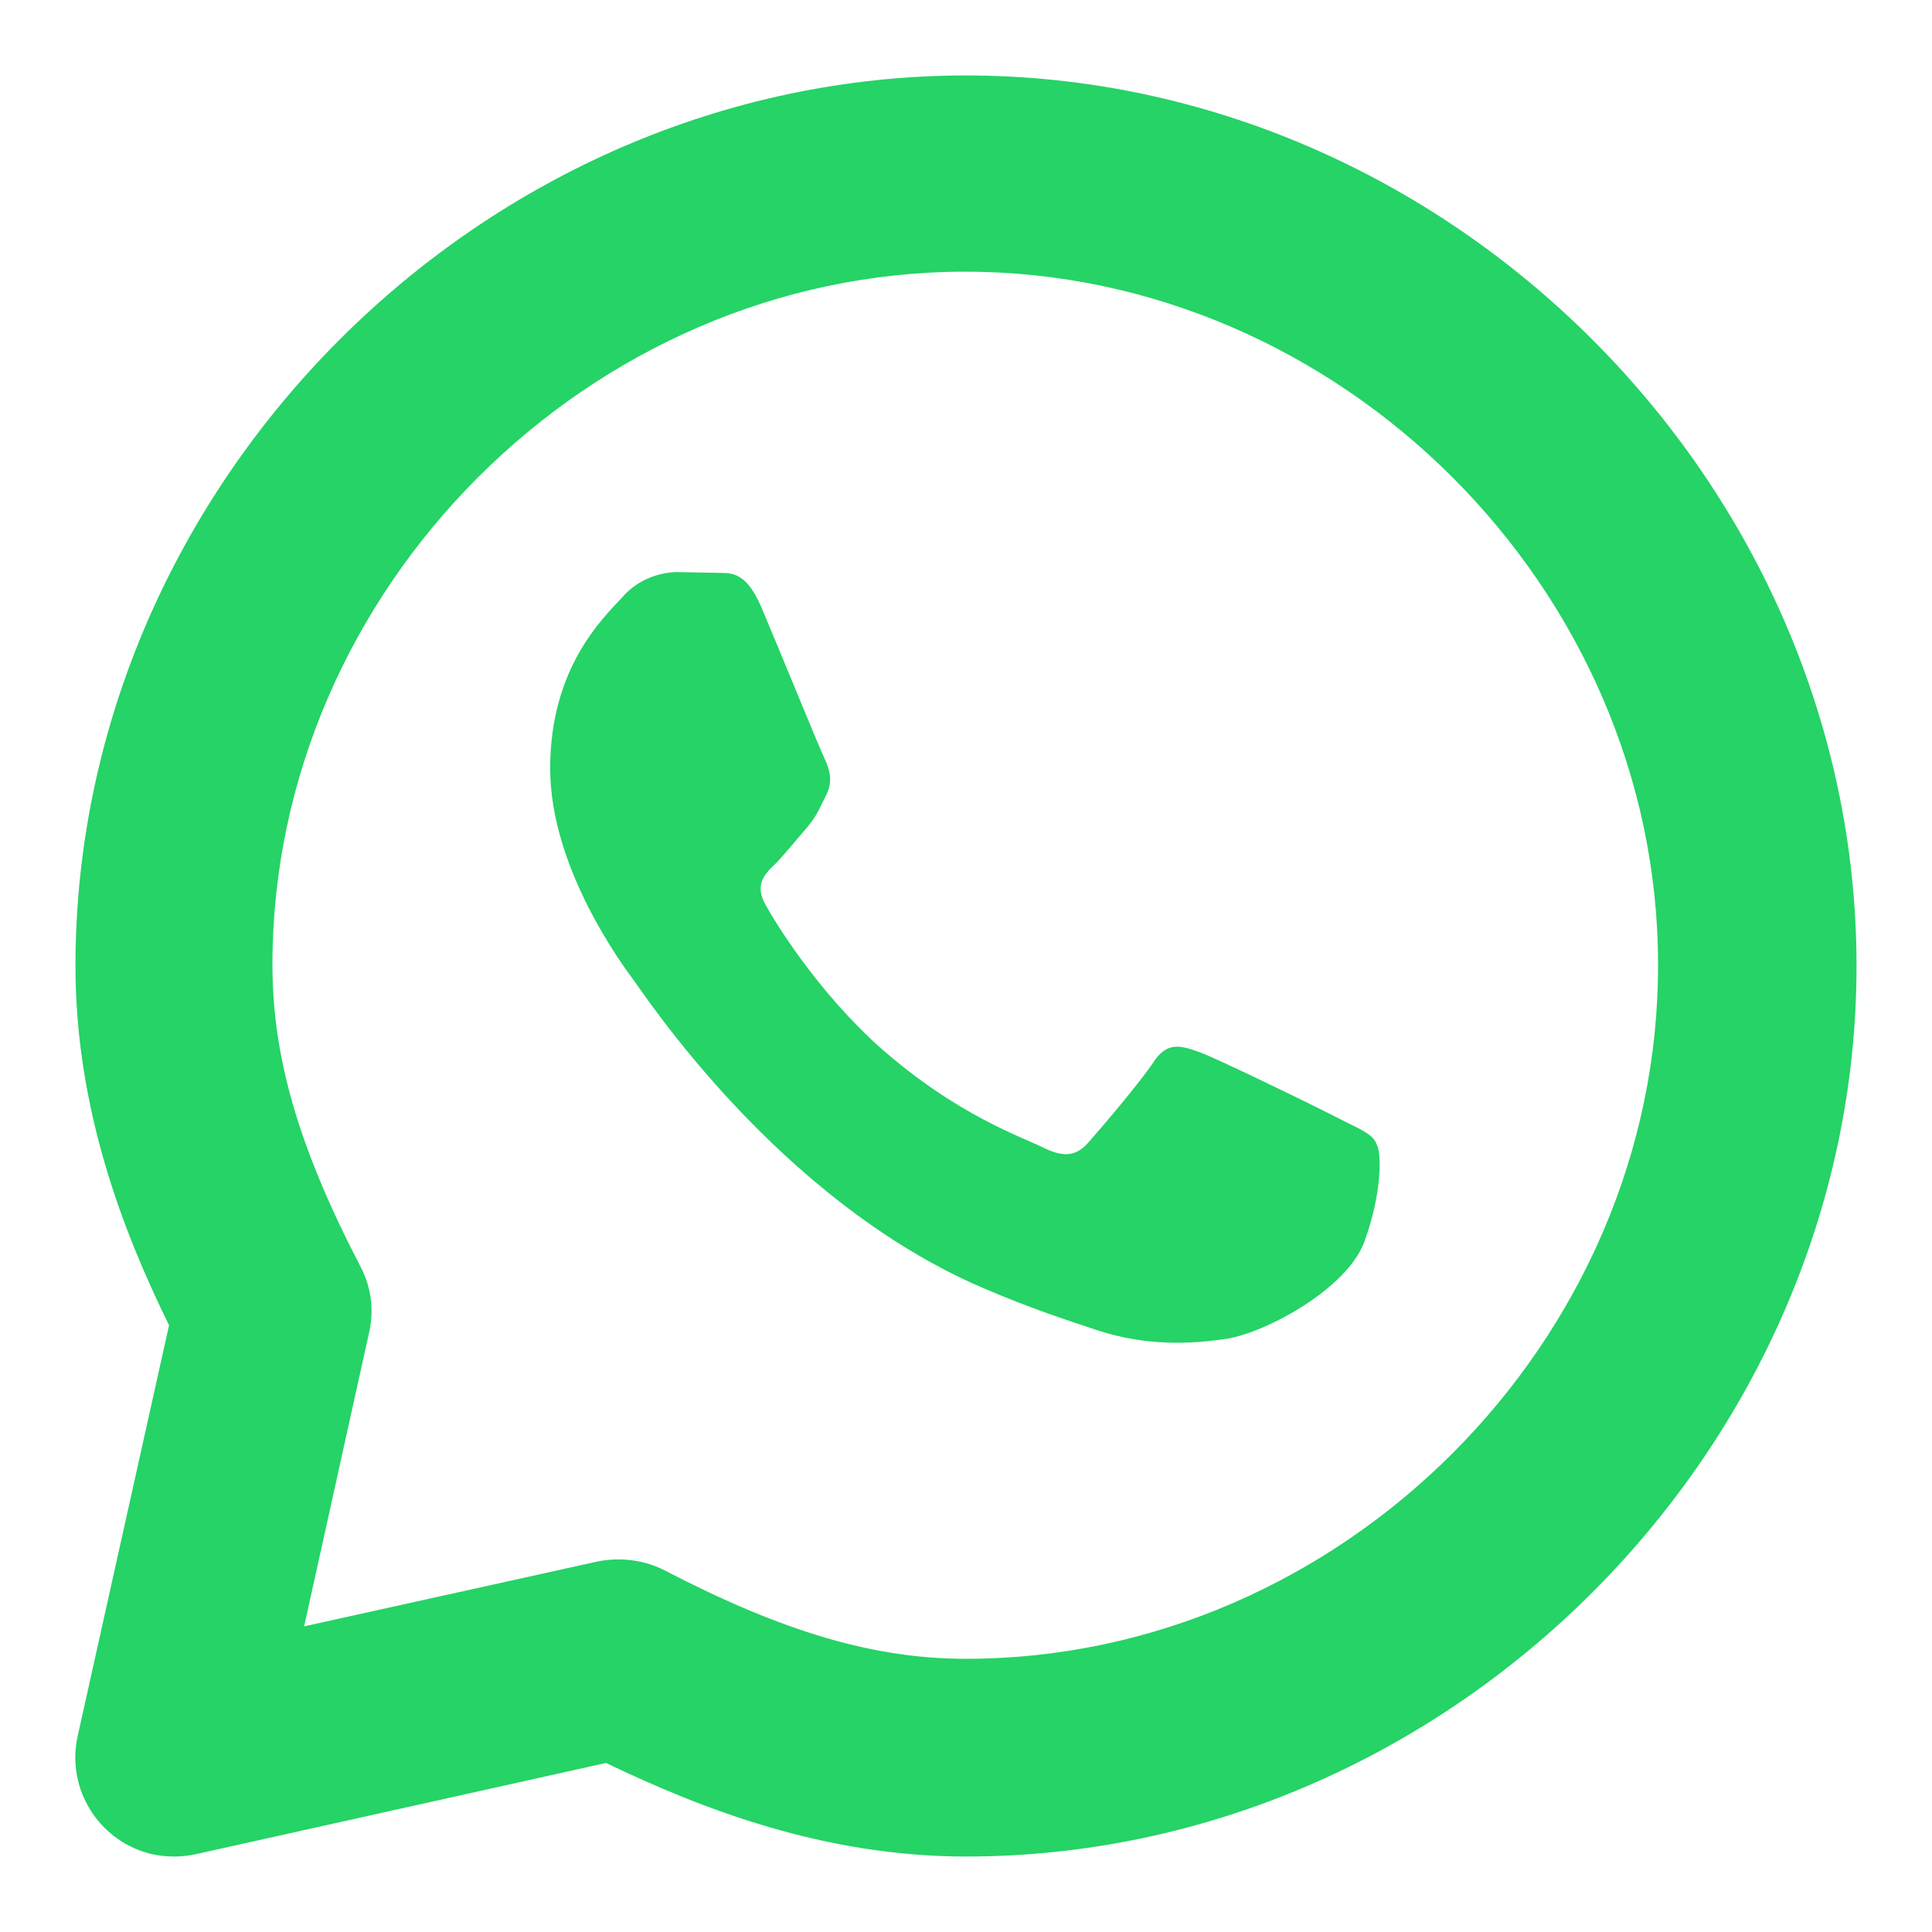
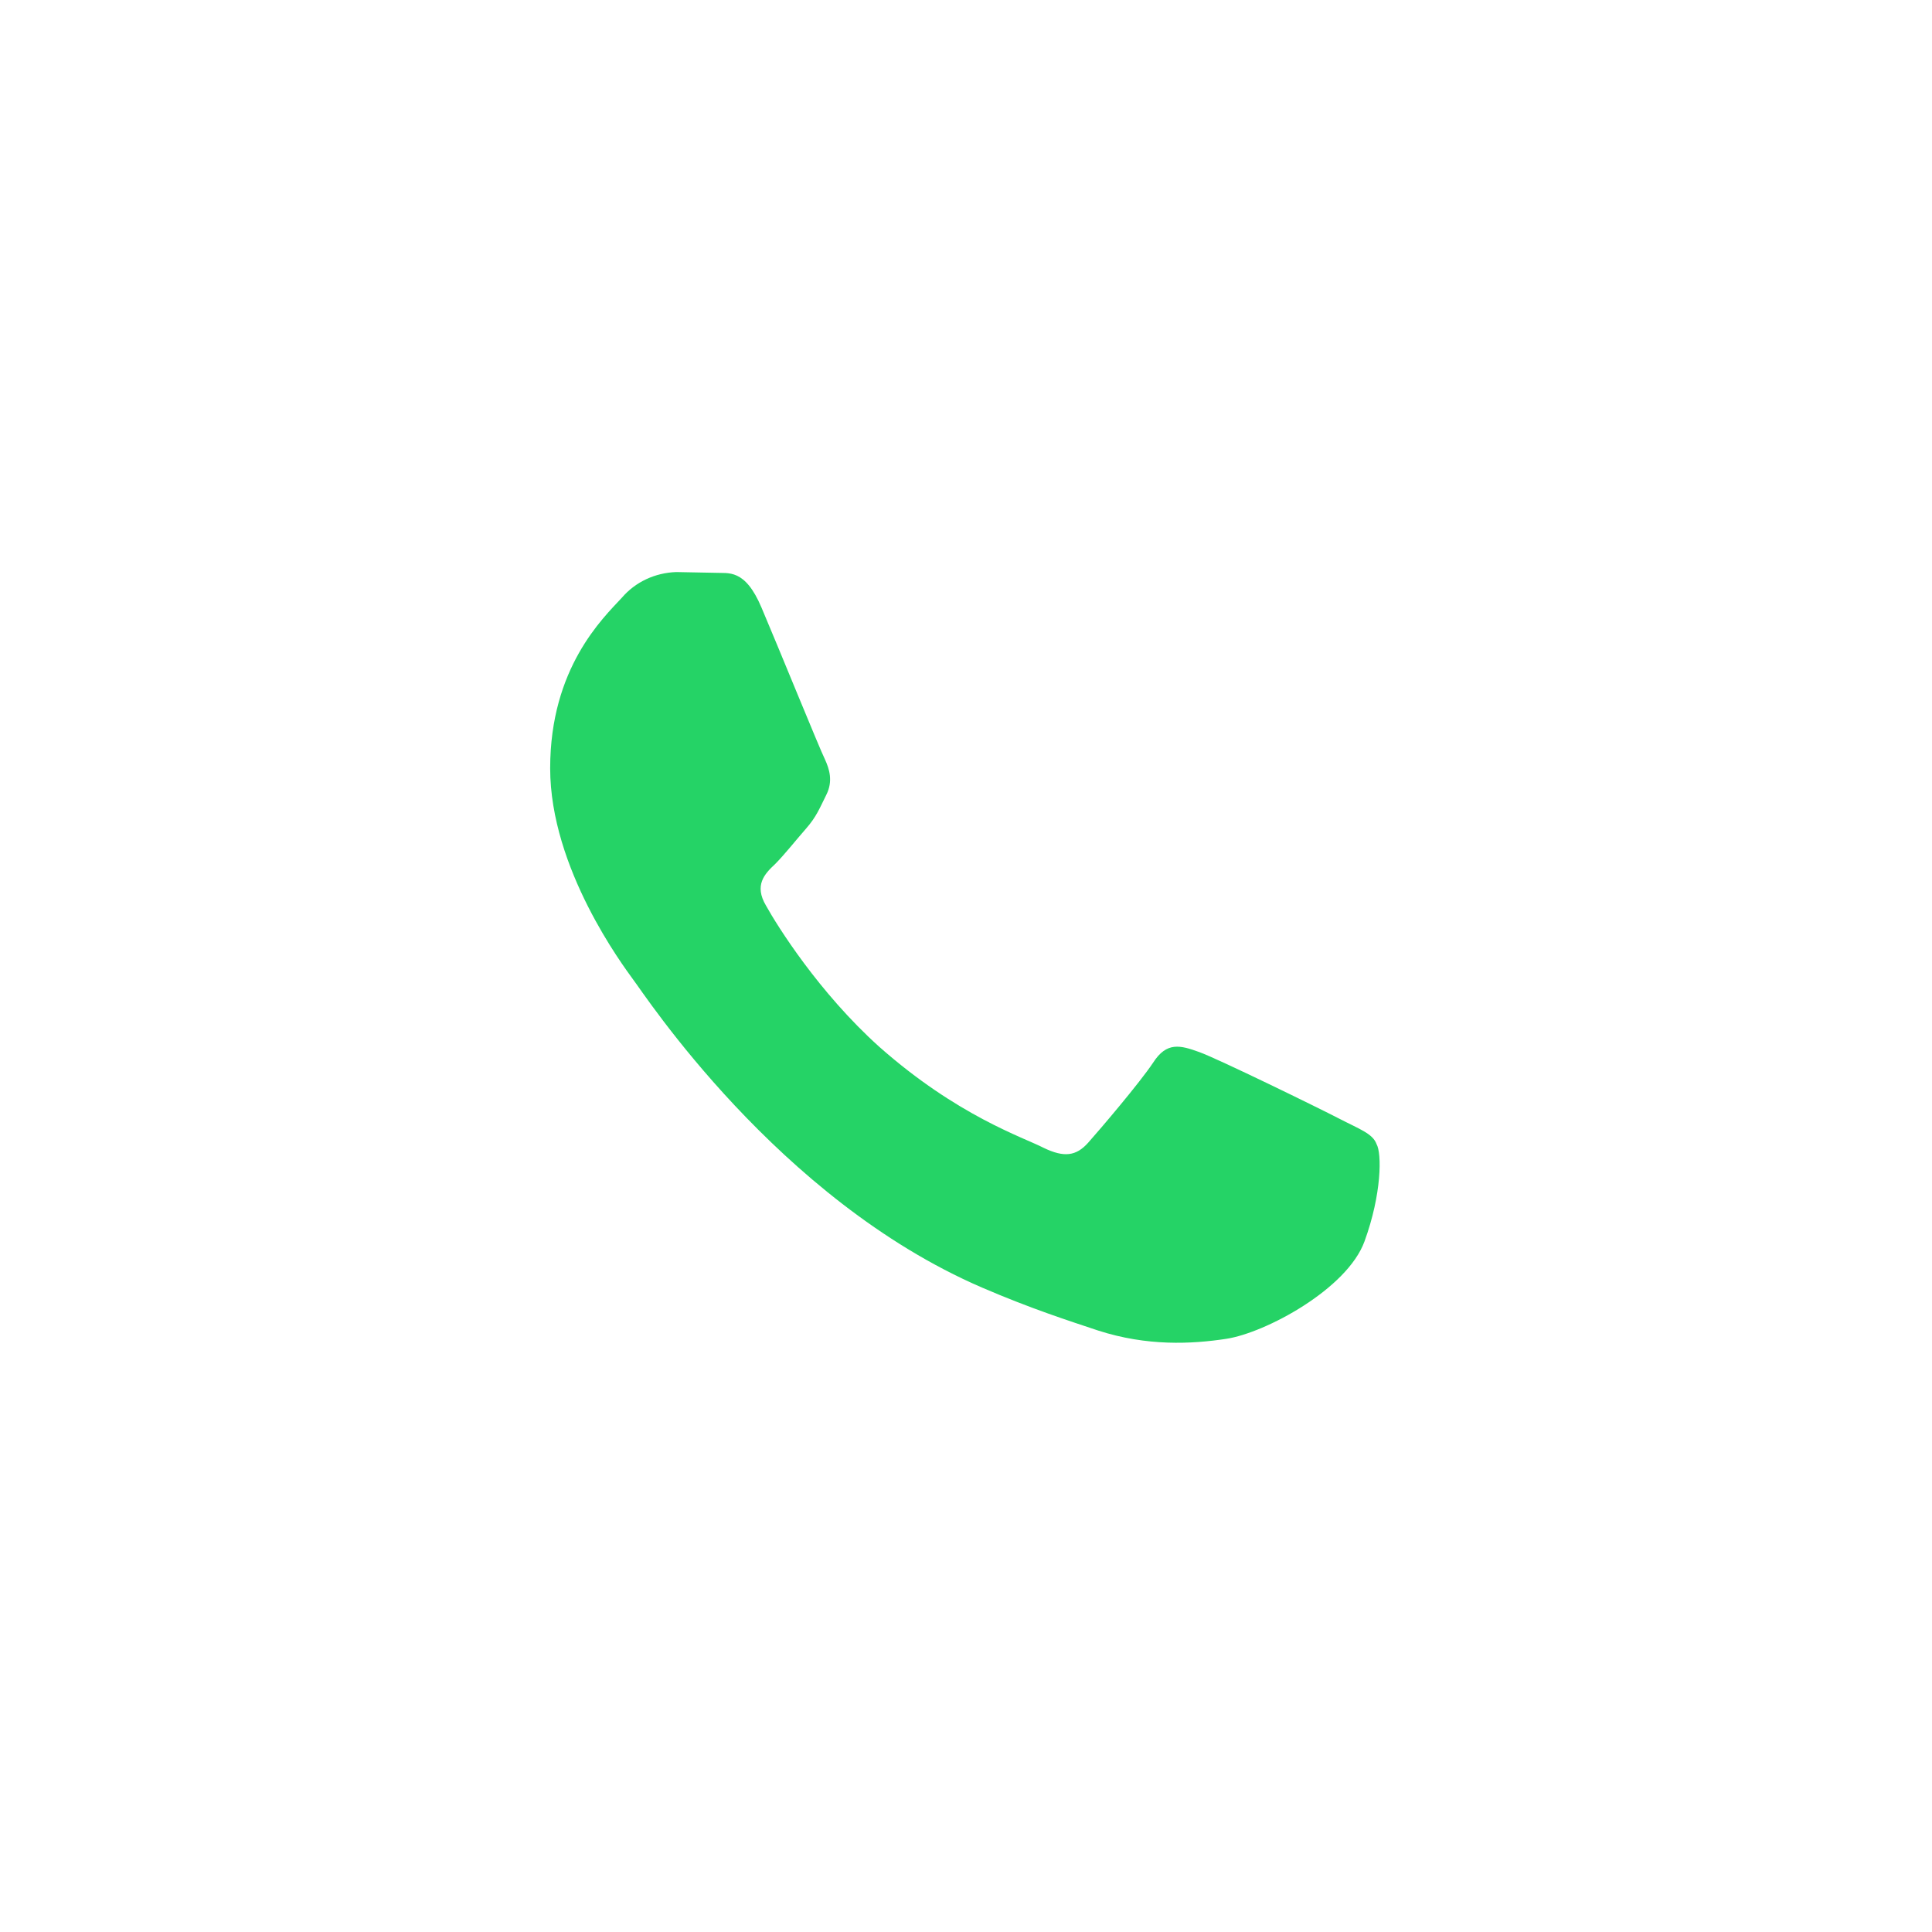
<svg xmlns="http://www.w3.org/2000/svg" version="1.1" x="0px" y="0px" viewBox="0 0 256 256" enable-background="new 0 0 256 256" xml:space="preserve">
  <g>
-     <path fill=" #25D366" d="M128,10C64,10,10,64,10,128c0,18.8,6.2,35,12.4,47.6L10.3,230c-1.6,7.1,2.9,14.1,9.9,15.7 c1.9,0.4,3.8,0.4,5.7,0l54.4-12.1C93,239.7,109.2,246,128,246c64,0,118-54,118-118C246,64,192,10,128,10z M128,219.8 c-12.1,0-24.1-3.5-39.9-11.7c-2.7-1.4-5.9-1.8-8.9-1.2l-38.9,8.6l8.6-38.9c0.7-3,0.3-6.1-1.2-8.9c-8.2-15.8-11.6-27.7-11.6-39.9 c0-49.7,42-91.8,91.8-91.8c49.7,0,91.8,42,91.8,91.8C219.8,177.7,177.7,219.8,128,219.8z" />
    <path fill=" #25D366" d="M177.4,148.2c-2.7-1.4-16-7.9-18.5-8.8c-2.5-0.9-4.3-1.4-6.1,1.4c-1.8,2.7-7,8.8-8.6,10.6 c-1.6,1.8-3.2,2-5.9,0.7c-2.7-1.4-11.4-4.2-21.8-13.4c-8-7.2-13.5-16-15-18.7c-1.6-2.7-0.2-4.2,1.2-5.5c1.2-1.2,2.7-3.1,4.1-4.7 c1.4-1.6,1.8-2.7,2.7-4.5c0.9-1.8,0.4-3.4-0.2-4.7c-0.7-1.4-6.1-14.7-8.4-20.1c-2.2-5.2-4.4-4.5-6.1-4.6l-5.2-0.1 c-2.8,0.1-5.4,1.3-7.2,3.4c-2.5,2.7-9.5,9.3-9.5,22.6c0,13.3,9.7,26.2,11,28c1.4,1.8,19.1,29.1,46.2,40.8 c6.5,2.8,11.5,4.4,15.4,5.7c6.5,2.1,12.4,1.8,17,1.1c5.2-0.8,16-6.6,18.3-12.9c2.3-6.3,2.3-11.7,1.6-12.9 C181.9,150.2,180.1,149.6,177.4,148.2z" />
  </g>
</svg>